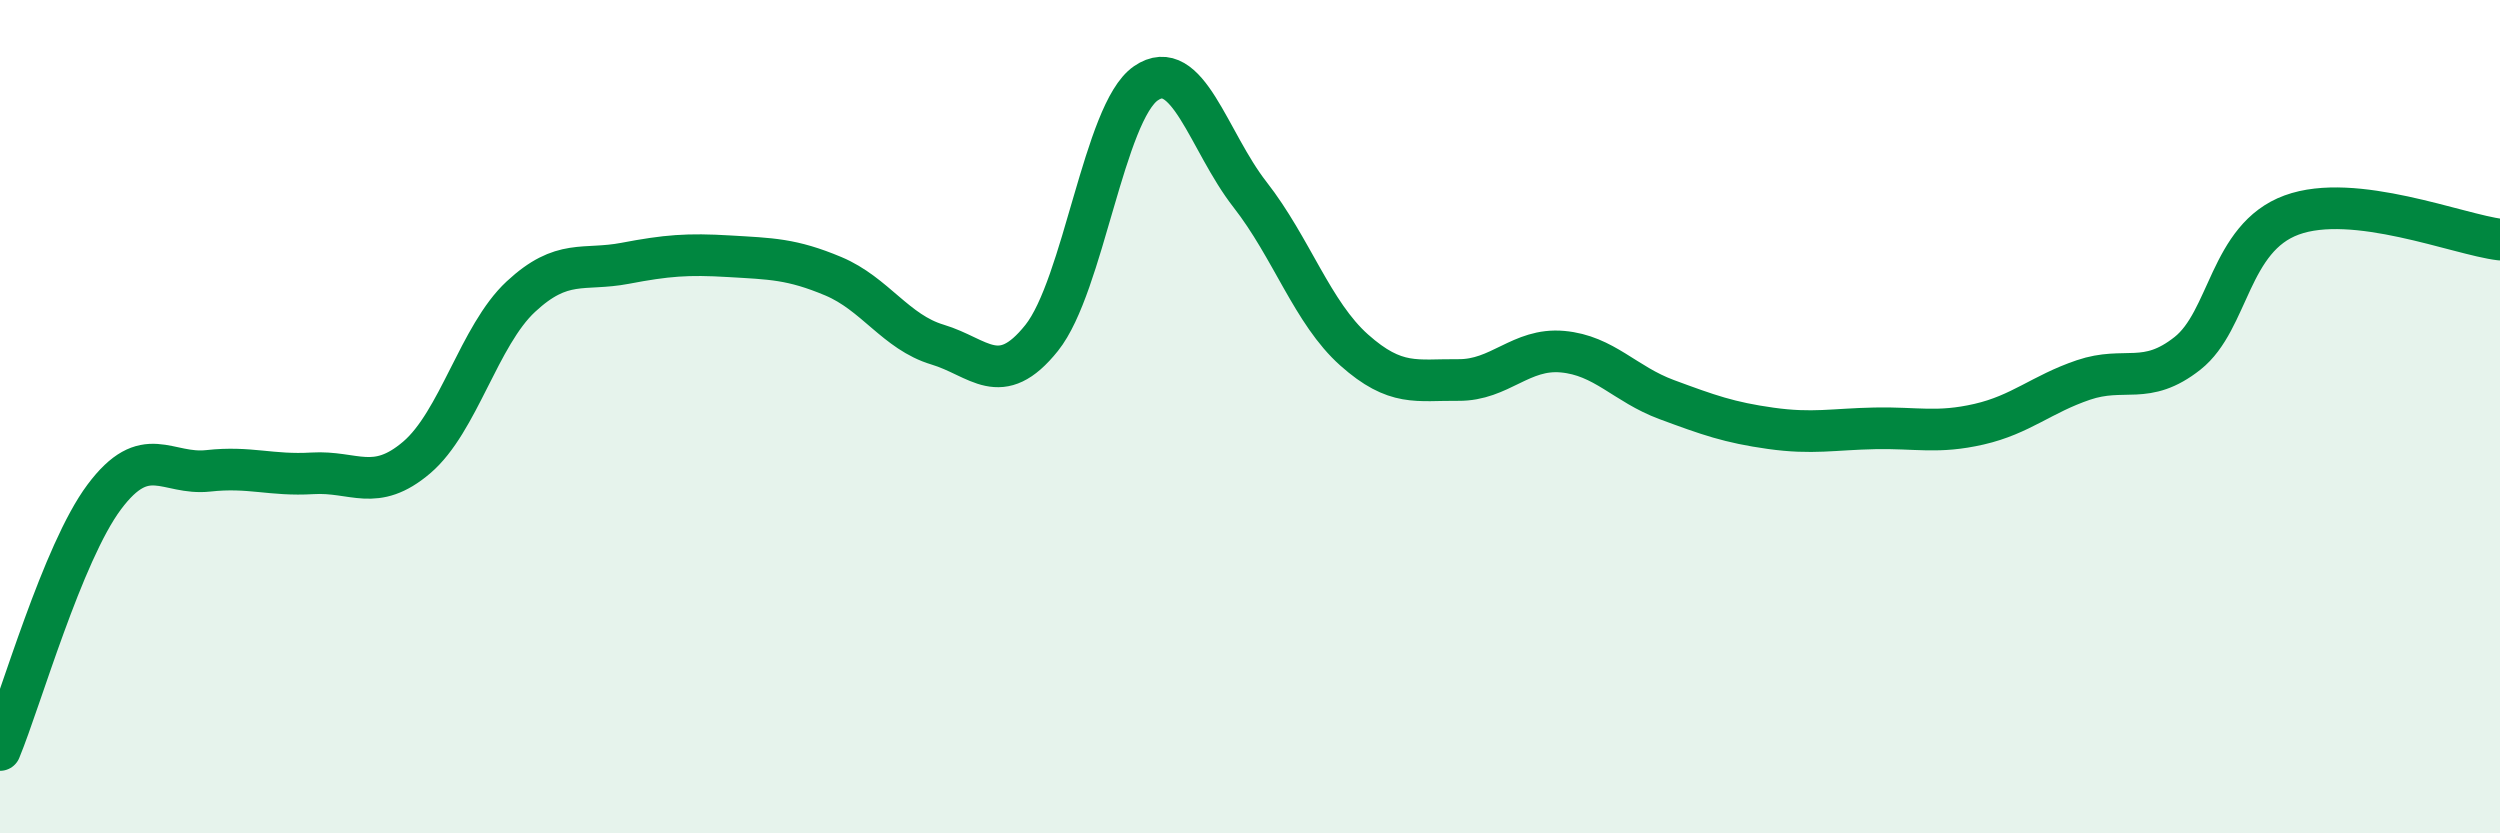
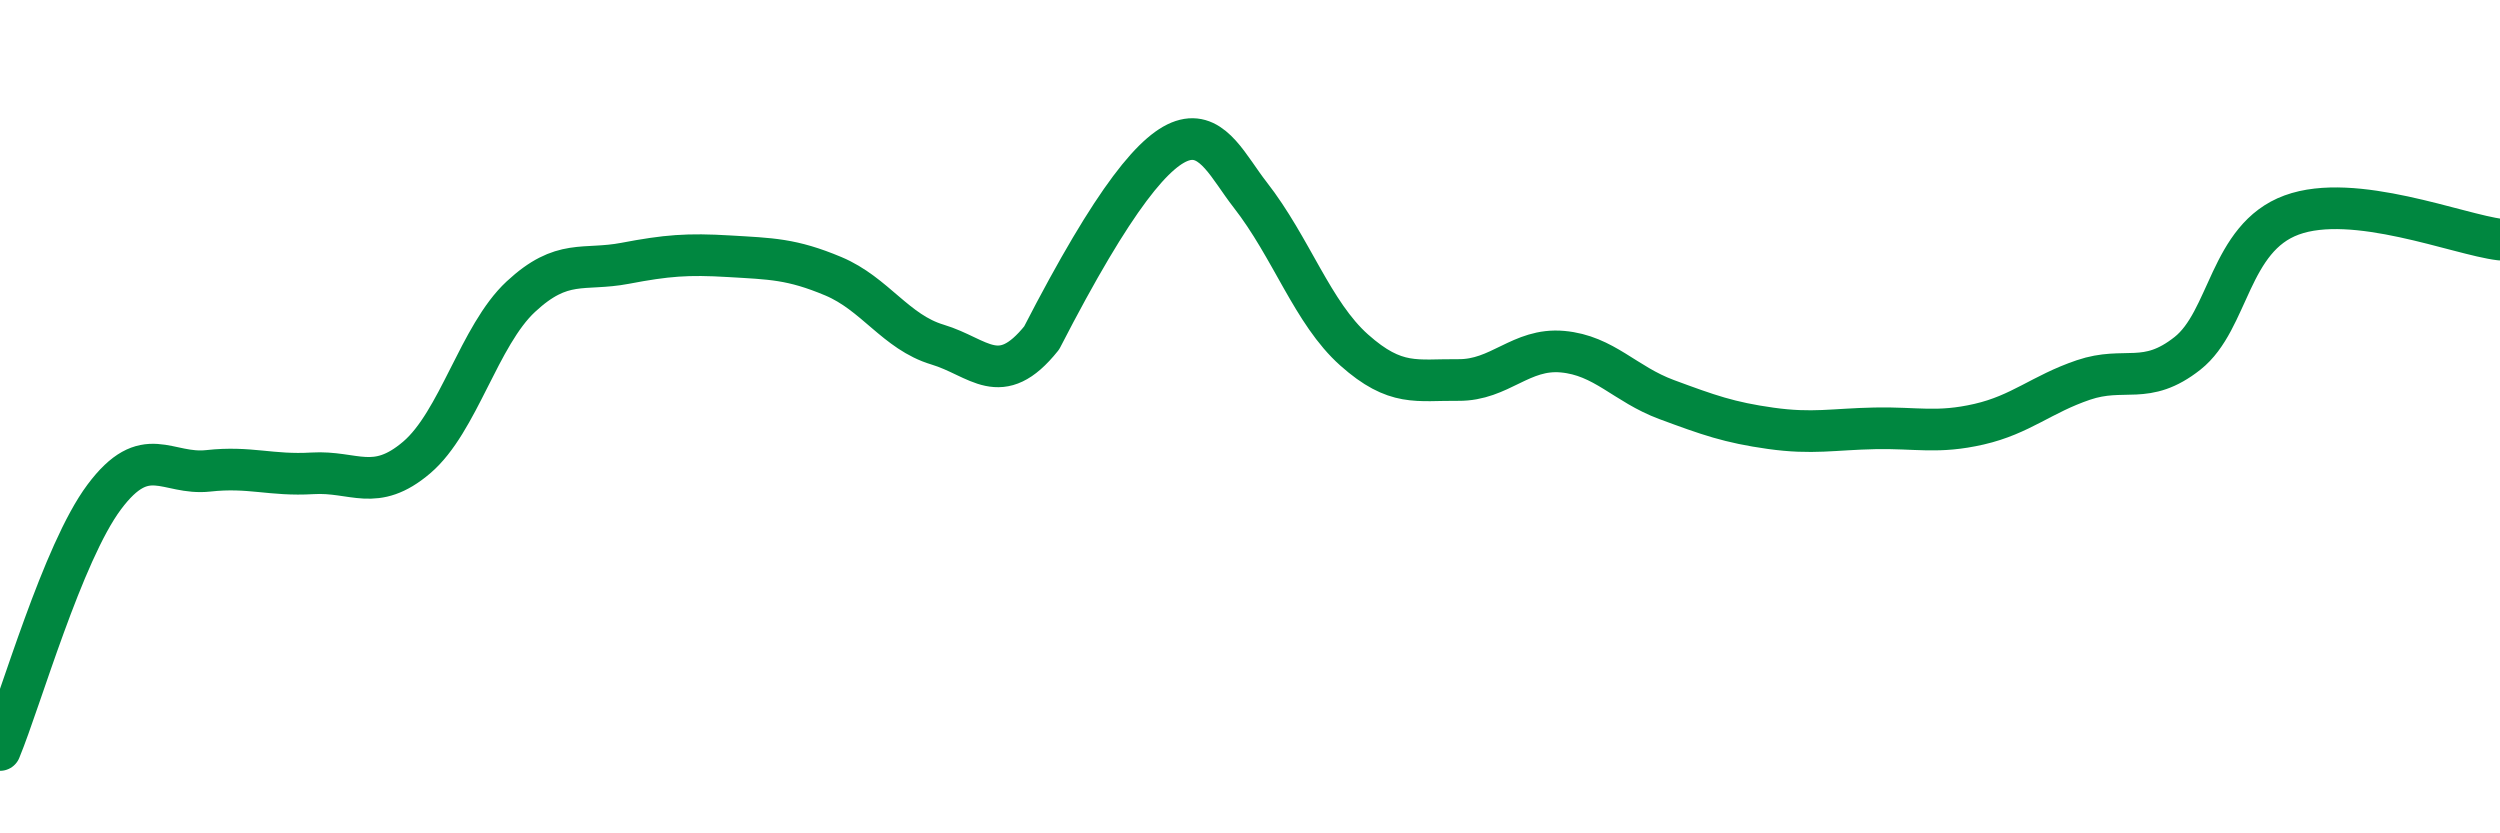
<svg xmlns="http://www.w3.org/2000/svg" width="60" height="20" viewBox="0 0 60 20">
-   <path d="M 0,18 C 0.5,16.79 1.5,13.27 2.5,11.93 C 3.5,10.59 4,11.41 5,11.3 C 6,11.19 6.5,11.42 7.5,11.36 C 8.5,11.3 9,11.83 10,10.98 C 11,10.13 11.5,8.05 12.5,7.12 C 13.5,6.19 14,6.51 15,6.32 C 16,6.13 16.5,6.09 17.5,6.15 C 18.5,6.21 19,6.21 20,6.63 C 21,7.05 21.5,7.97 22.5,8.27 C 23.5,8.57 24,9.36 25,8.11 C 26,6.86 26.5,2.69 27.5,2 C 28.5,1.31 29,3.39 30,4.67 C 31,5.95 31.5,7.51 32.5,8.4 C 33.5,9.29 34,9.11 35,9.12 C 36,9.13 36.5,8.35 37.5,8.44 C 38.5,8.53 39,9.22 40,9.59 C 41,9.96 41.5,10.14 42.5,10.28 C 43.5,10.42 44,10.3 45,10.28 C 46,10.26 46.5,10.41 47.5,10.18 C 48.5,9.95 49,9.46 50,9.12 C 51,8.78 51.5,9.27 52.5,8.48 C 53.5,7.69 53.5,5.71 55,5.16 C 56.5,4.61 59,5.63 60,5.75L60 20L0 20Z" fill="#008740" opacity="0.1" stroke-linecap="round" stroke-linejoin="round" />
-   <path d="M 0,18 C 0.5,16.79 1.5,13.27 2.5,11.93 C 3.5,10.59 4,11.41 5,11.3 C 6,11.19 6.5,11.42 7.5,11.36 C 8.5,11.3 9,11.83 10,10.98 C 11,10.13 11.5,8.05 12.5,7.12 C 13.5,6.19 14,6.51 15,6.32 C 16,6.13 16.5,6.09 17.5,6.15 C 18.5,6.21 19,6.21 20,6.63 C 21,7.05 21.5,7.97 22.5,8.27 C 23.5,8.57 24,9.36 25,8.11 C 26,6.86 26.5,2.69 27.5,2 C 28.5,1.31 29,3.39 30,4.67 C 31,5.95 31.5,7.51 32.5,8.4 C 33.5,9.29 34,9.11 35,9.12 C 36,9.13 36.5,8.35 37.5,8.44 C 38.5,8.53 39,9.22 40,9.59 C 41,9.96 41.5,10.14 42.5,10.28 C 43.5,10.42 44,10.3 45,10.28 C 46,10.26 46.5,10.41 47.5,10.18 C 48.5,9.95 49,9.46 50,9.12 C 51,8.78 51.5,9.27 52.5,8.48 C 53.5,7.69 53.5,5.71 55,5.16 C 56.5,4.61 59,5.63 60,5.75" stroke="#008740" stroke-width="1" fill="none" stroke-linecap="round" stroke-linejoin="round" />
+   <path d="M 0,18 C 0.5,16.79 1.5,13.27 2.5,11.93 C 3.5,10.59 4,11.41 5,11.3 C 6,11.19 6.5,11.42 7.5,11.36 C 8.5,11.3 9,11.83 10,10.98 C 11,10.13 11.5,8.05 12.5,7.12 C 13.5,6.19 14,6.51 15,6.32 C 16,6.13 16.5,6.09 17.5,6.15 C 18.5,6.21 19,6.21 20,6.63 C 21,7.05 21.5,7.97 22.5,8.27 C 23.5,8.57 24,9.36 25,8.11 C 28.5,1.31 29,3.39 30,4.67 C 31,5.95 31.5,7.51 32.5,8.4 C 33.5,9.29 34,9.11 35,9.12 C 36,9.13 36.5,8.35 37.5,8.44 C 38.5,8.53 39,9.22 40,9.59 C 41,9.96 41.5,10.14 42.5,10.28 C 43.5,10.42 44,10.3 45,10.28 C 46,10.26 46.5,10.41 47.5,10.18 C 48.5,9.95 49,9.46 50,9.12 C 51,8.78 51.5,9.27 52.5,8.48 C 53.5,7.69 53.5,5.71 55,5.16 C 56.5,4.61 59,5.63 60,5.75" stroke="#008740" stroke-width="1" fill="none" stroke-linecap="round" stroke-linejoin="round" />
</svg>